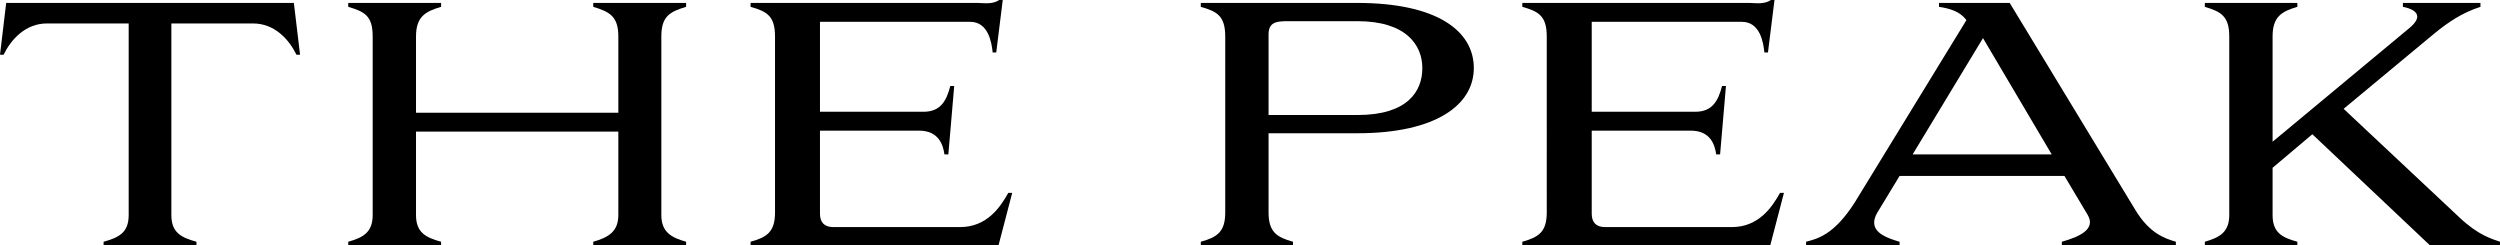
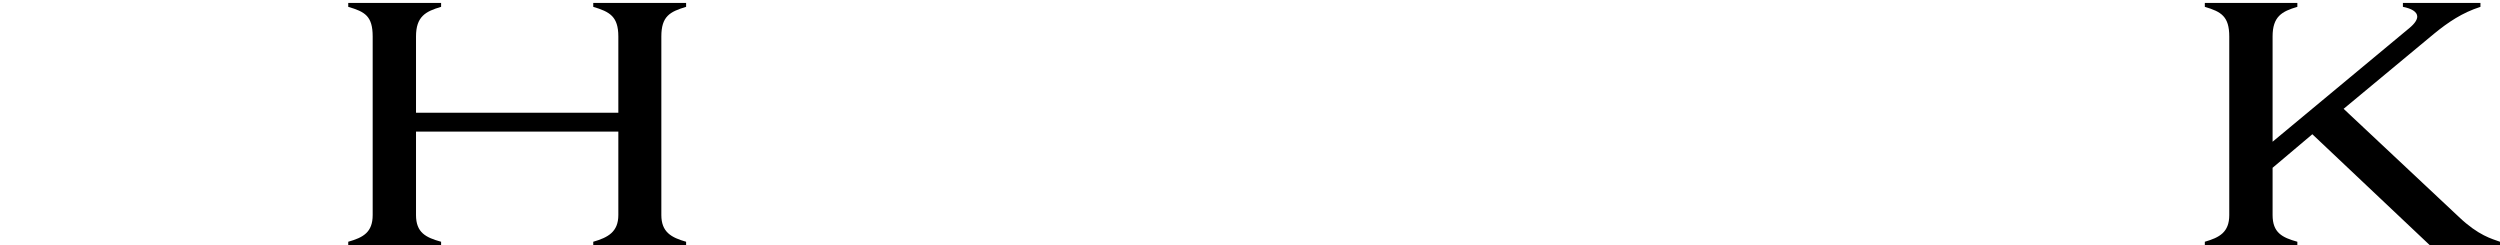
<svg xmlns="http://www.w3.org/2000/svg" id="Project" version="1.1" viewBox="0 0 400 39.253">
-   <path d="M31.433,38.68v.573h-14.857v-.573c2.45-.678,4.014-1.46,4.014-4.275V3.753H7.506c-3.44,0-5.734,2.554-6.933,5.004h-.573L.99.469h46.029l.99,8.289h-.573c-1.199-2.45-3.493-5.004-6.933-5.004h-13.084v30.651c0,2.815,1.564,3.597,4.014,4.275Z" />
  <path d="M109.777.469v.626c-2.607.782-3.962,1.512-3.962,4.744v28.566c0,2.711,1.564,3.597,3.962,4.275v.573h-14.857v-.573c2.346-.678,4.014-1.564,4.014-4.275v-13.345h-32.372v13.345c0,2.815,1.564,3.597,4.014,4.275v.573h-14.857v-.573c2.398-.678,3.91-1.512,3.91-4.275V5.839c0-3.284-1.251-3.962-3.91-4.744V.469h14.857v.626c-2.502.73-4.014,1.564-4.014,4.744v12.198h32.372V5.839c0-3.232-1.408-3.962-4.014-4.744V.469h14.857Z" />
-   <path d="M131.196,3.492v14.388h16.577c2.659,0,3.649-1.668,4.275-4.118h.625l-.938,10.947h-.626c-.209-1.564-.938-3.805-4.066-3.805h-15.847v13.293c0,1.459.782,2.137,2.137,2.137h20.278c4.327,0,6.464-3.232,7.715-5.473h.626l-2.189,8.392h-39.67v-.573c2.607-.73,3.91-1.564,3.91-4.691V5.839c0-3.284-1.303-4.014-3.91-4.744V.469h36.386c1.199.052,2.398.209,3.388-.469h.573l-1.042,8.393h-.573c-.157-1.564-.678-4.9-3.597-4.9h-24.031Z" />
-   <path d="M196.037,5.839c0-3.284-1.303-4.014-3.91-4.744V.469h25.022c12.876,0,18.662,4.535,18.662,10.426,0,5.786-5.891,10.426-18.662,10.426h-14.178v12.668c0,3.128,1.303,3.961,3.91,4.691v.573h-14.753v-.573c2.607-.73,3.91-1.564,3.91-4.691V5.839ZM206.149,3.388c-1.876,0-3.179.104-3.179,2.138v12.876h14.231c7.975,0,10.373-3.753,10.373-7.507,0-3.701-2.607-7.507-10.373-7.507h-11.051Z" />
-   <path d="M254.676,3.492v14.388h16.577c2.658,0,3.649-1.668,4.274-4.118h.626l-.939,10.947h-.625c-.209-1.564-.939-3.805-4.067-3.805h-15.847v13.293c0,1.459.782,2.137,2.137,2.137h20.278c4.327,0,6.464-3.232,7.715-5.473h.625l-2.189,8.392h-39.67v-.573c2.606-.73,3.91-1.564,3.91-4.691V5.839c0-3.284-1.304-4.014-3.91-4.744V.469h36.385c1.199.052,2.398.209,3.389-.469h.573l-1.043,8.393h-.573c-.156-1.564-.677-4.9-3.596-4.9h-24.031Z" />
-   <path d="M330.31,28.149h-26.377l-3.545,5.839c-.365.625-.521,1.147-.521,1.615,0,1.721,2.085,2.503,4.066,3.076v.573h-14.961v-.573c1.772-.469,4.431-1.043,7.768-6.255l17.88-29.192-.105-.156c-.99-1.251-2.554-1.72-4.274-1.981V.469h11.312l20.122,33.154c2.241,3.702,4.691,4.535,6.464,5.057v.573h-18.245v-.573c2.763-.782,5.526-1.981,4.118-4.327l-3.701-6.204ZM306.018,24.709h22.259l-10.999-18.61-11.26,18.61Z" />
  <path d="M367.576.469v.626c-2.502.73-3.962,1.564-3.962,4.744v16.837l21.894-18.193c.886-.73,1.251-1.355,1.251-1.824,0-.782-.939-1.303-2.294-1.564V.469h12.407v.626c-2.919.938-5.161,2.45-7.454,4.327l-14.439,11.99,18.453,17.307c3.128,2.971,5.265,3.492,6.568,3.962v.573h-11.208l-18.818-17.776-6.36,5.369v7.558c0,2.815,1.512,3.597,3.962,4.275v.573h-14.804v-.573c2.346-.678,3.91-1.512,3.91-4.275V5.839c0-3.18-1.251-3.962-3.91-4.744V.469h14.804Z" />
</svg>